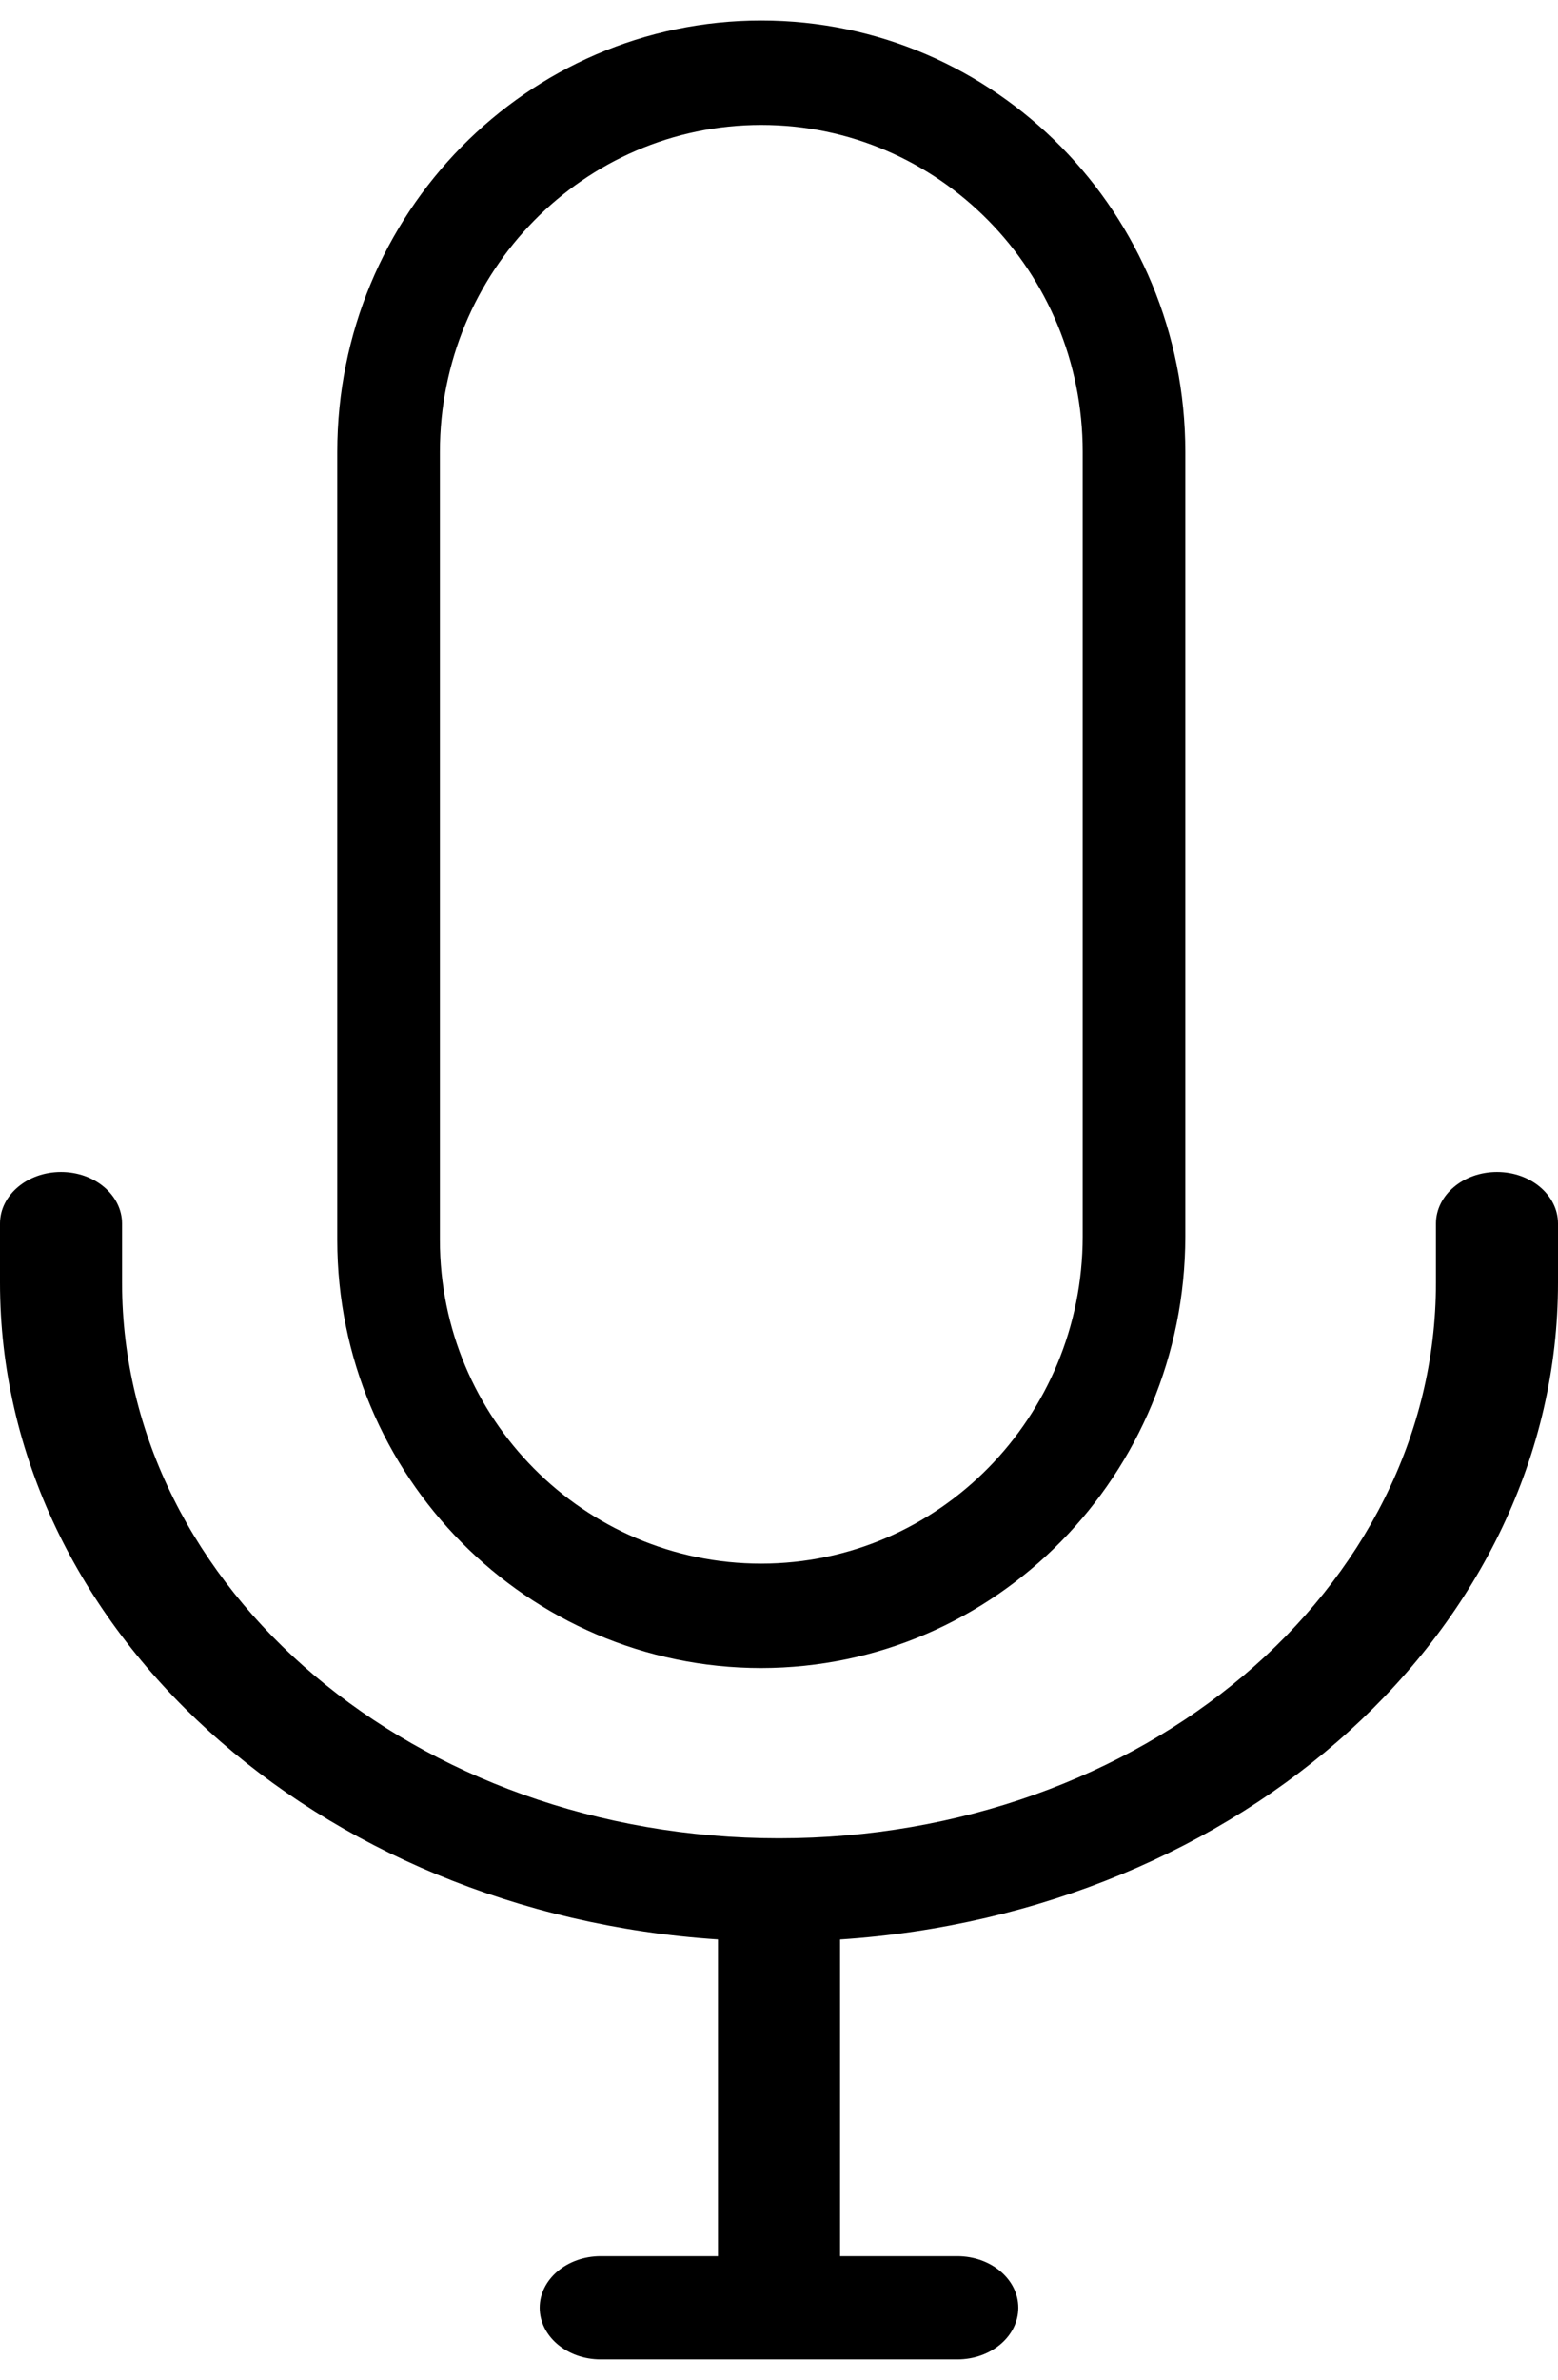
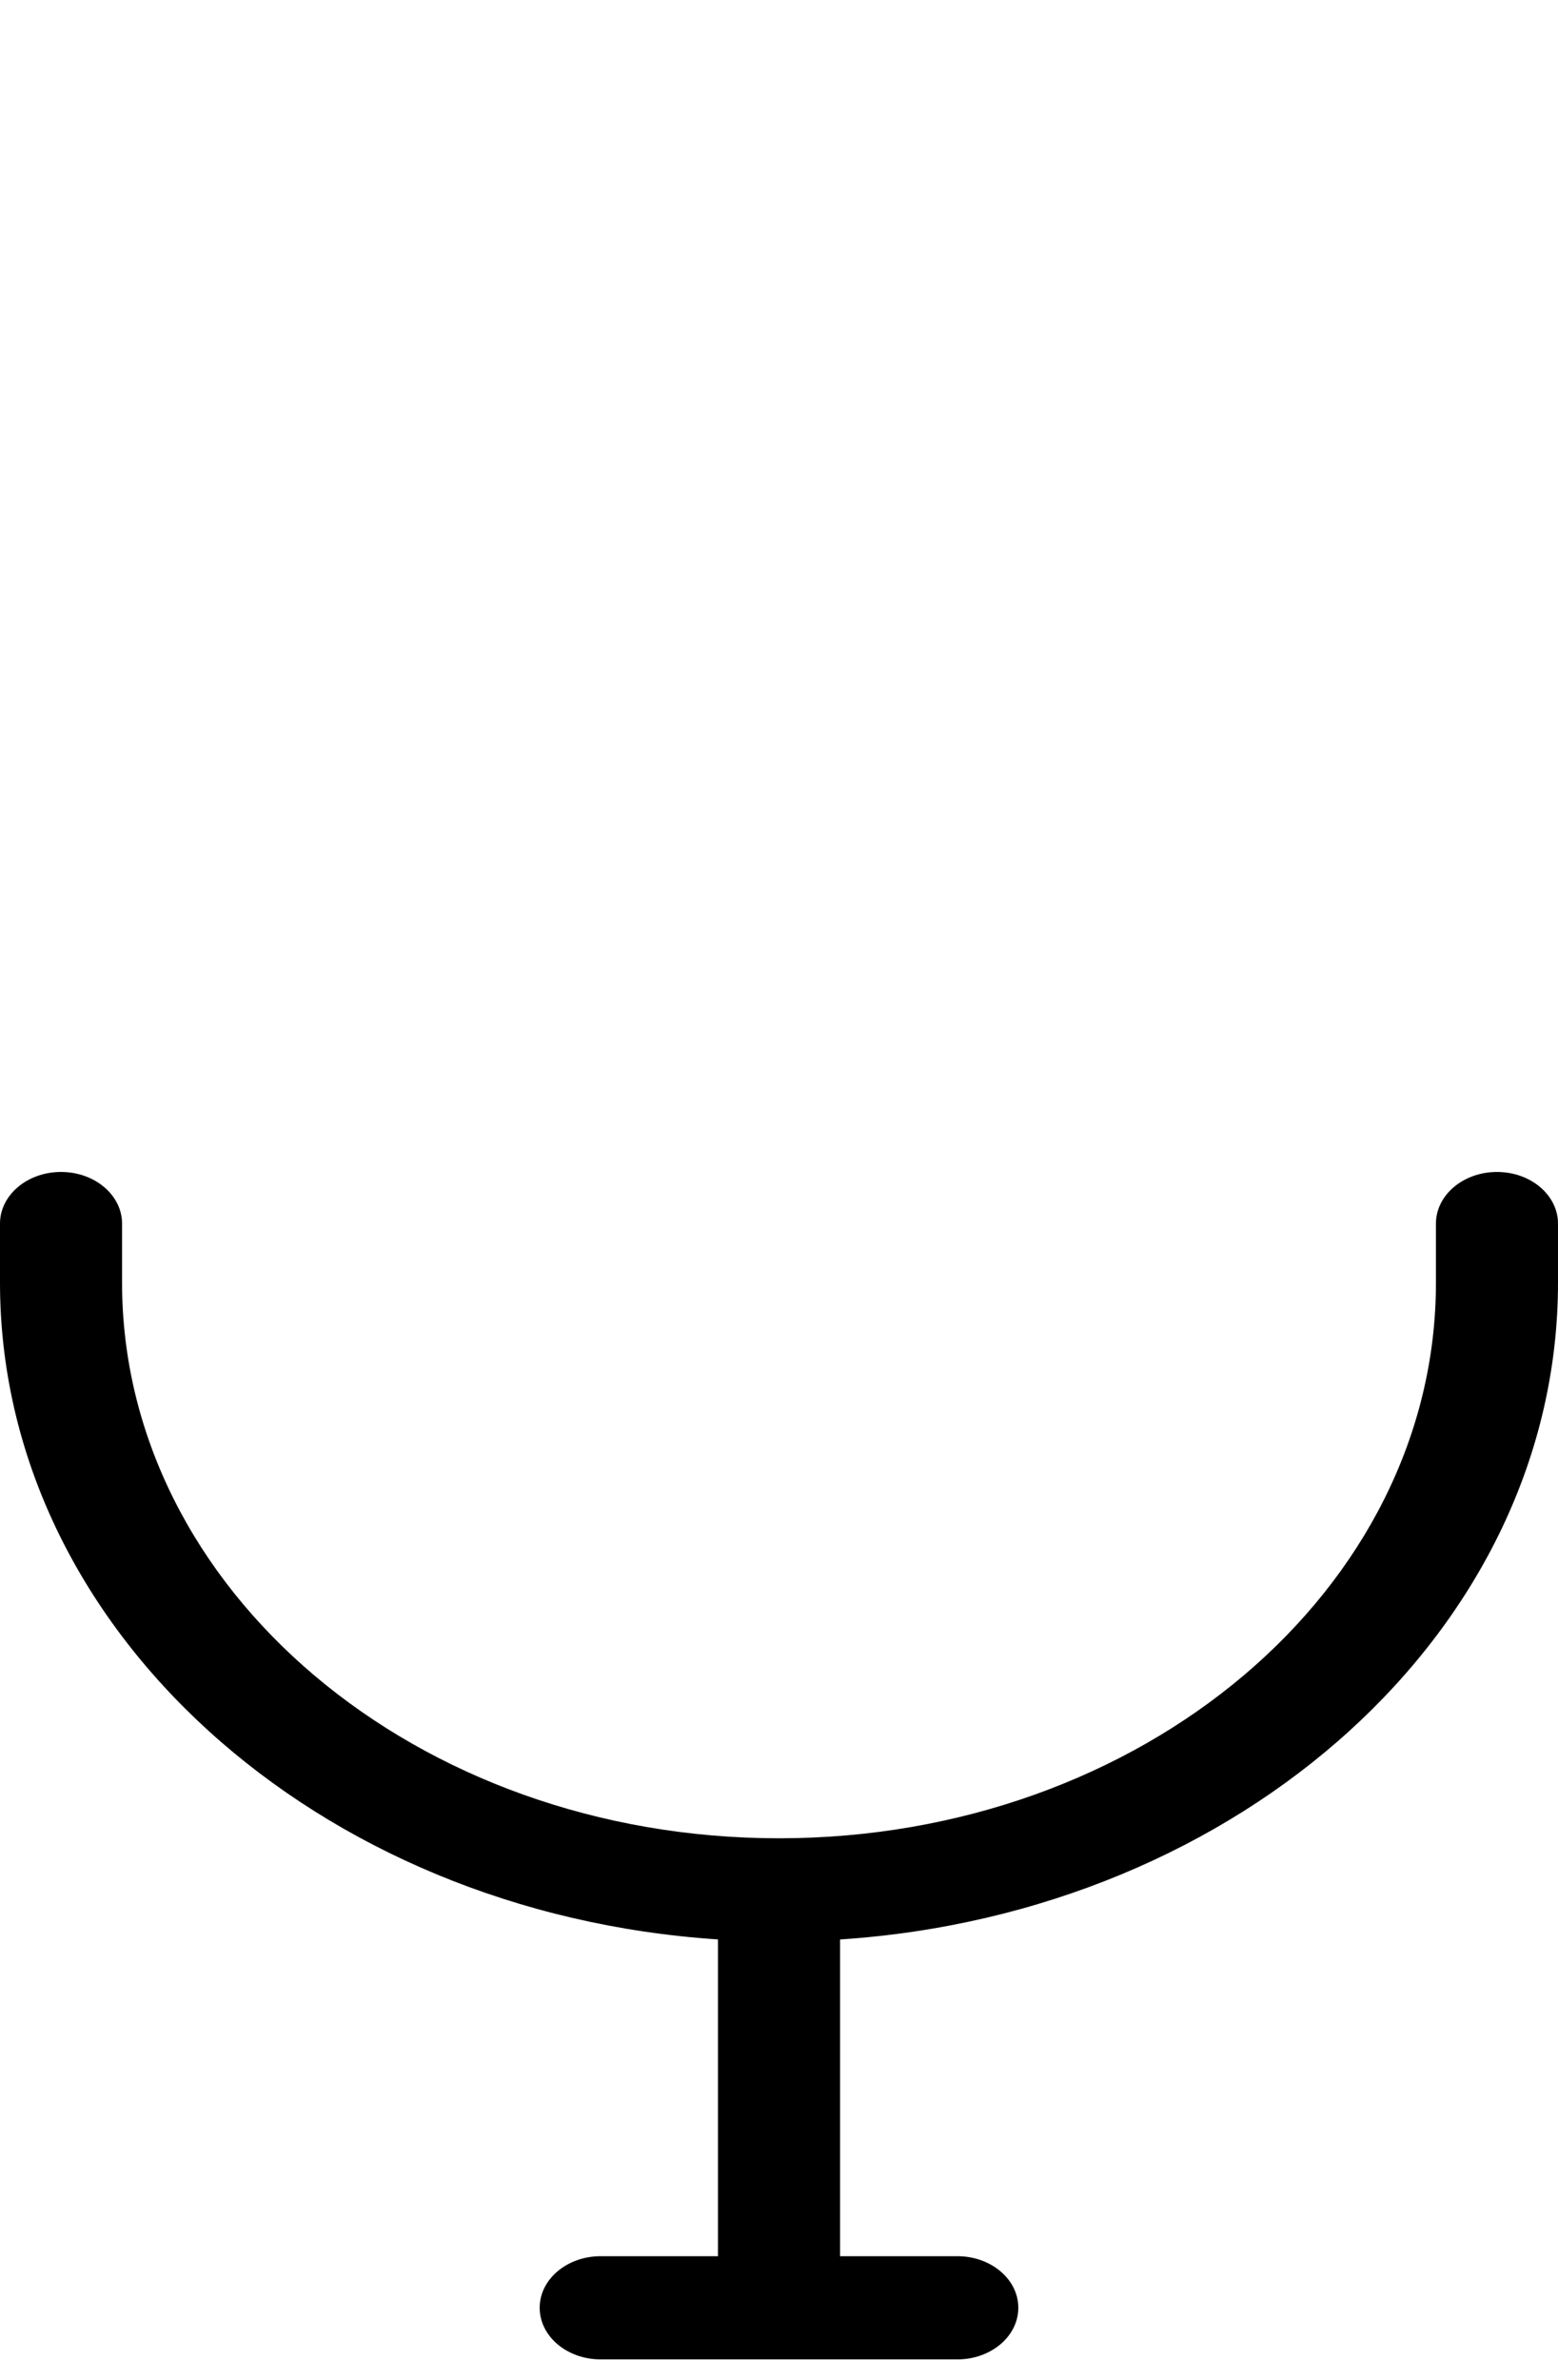
<svg xmlns="http://www.w3.org/2000/svg" width="38" height="58" viewBox="0 0 38 58" fill="none">
-   <path d="M18.568 40.652C12.866 40.652 8.226 35.971 8.226 30.219V11.014C8.226 5.207 12.856 0.5 18.568 0.5C24.28 0.5 28.91 5.207 28.91 11.014V30.138C28.903 35.942 24.277 40.645 18.568 40.652ZM26.407 11.014C26.407 6.613 22.897 3.045 18.568 3.045C14.239 3.045 10.729 6.613 10.729 11.014V30.219C10.729 34.568 14.246 38.108 18.568 38.108C22.895 38.103 26.402 34.538 26.407 30.138V11.014Z" fill="black" />
  <path d="M1.488 28.562C2.31 28.562 2.977 29.126 2.977 29.82V31.261C2.977 38.739 10.15 44.801 19 44.801C27.85 44.801 35.023 38.739 35.023 31.261V29.82C35.023 29.126 35.69 28.562 36.512 28.562C37.334 28.562 38 29.126 38 29.82V31.261C38 39.69 30.272 46.623 20.489 47.267V54.986H23.349C24.171 54.986 24.837 55.549 24.837 56.243C24.837 56.938 24.171 57.501 23.349 57.501H14.651C13.829 57.501 13.163 56.938 13.163 56.243C13.163 55.549 13.829 54.986 14.651 54.986H17.512V47.266C7.728 46.623 0 39.69 0 31.26V29.82C0 29.126 0.666 28.562 1.488 28.562Z" fill="black" />
</svg>